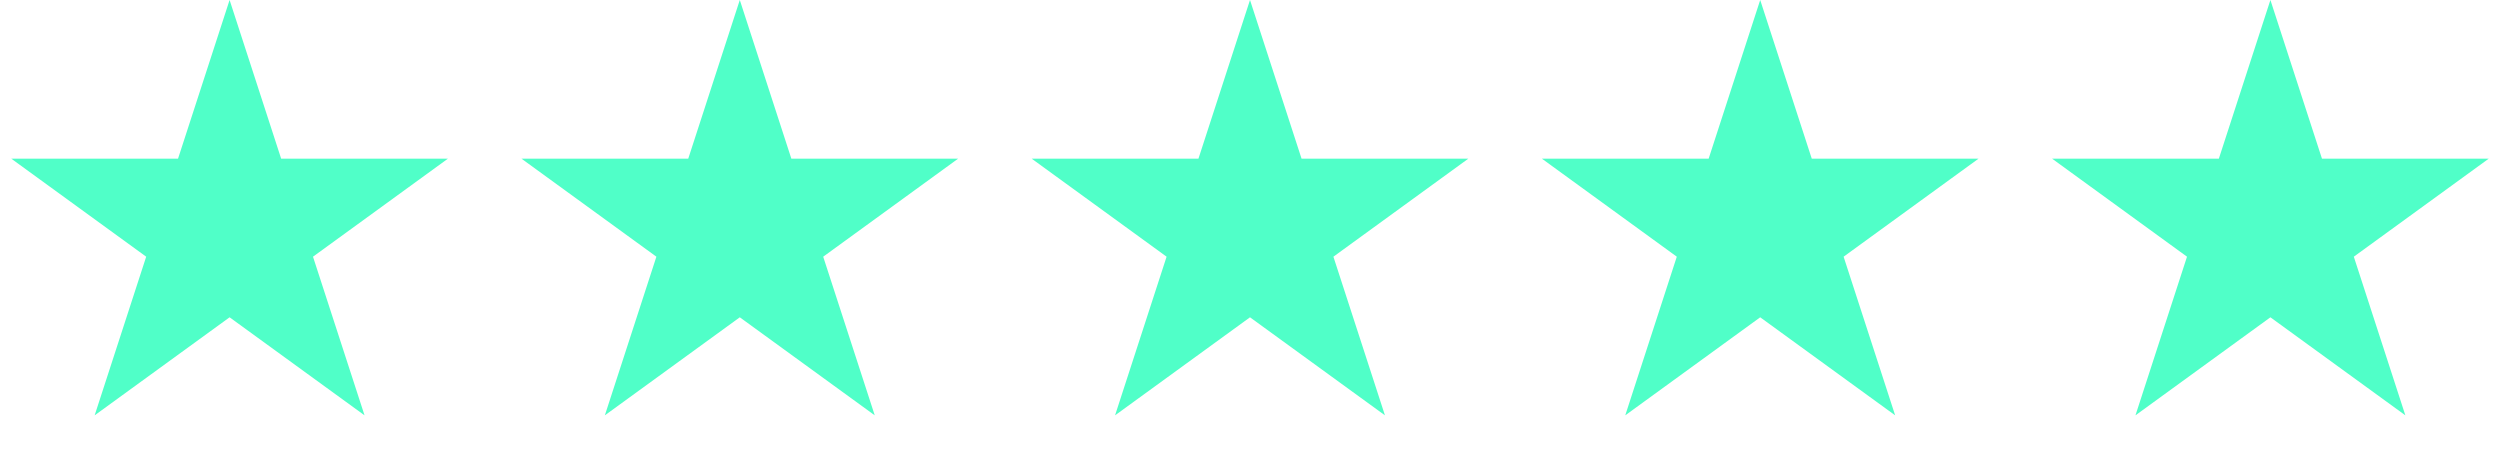
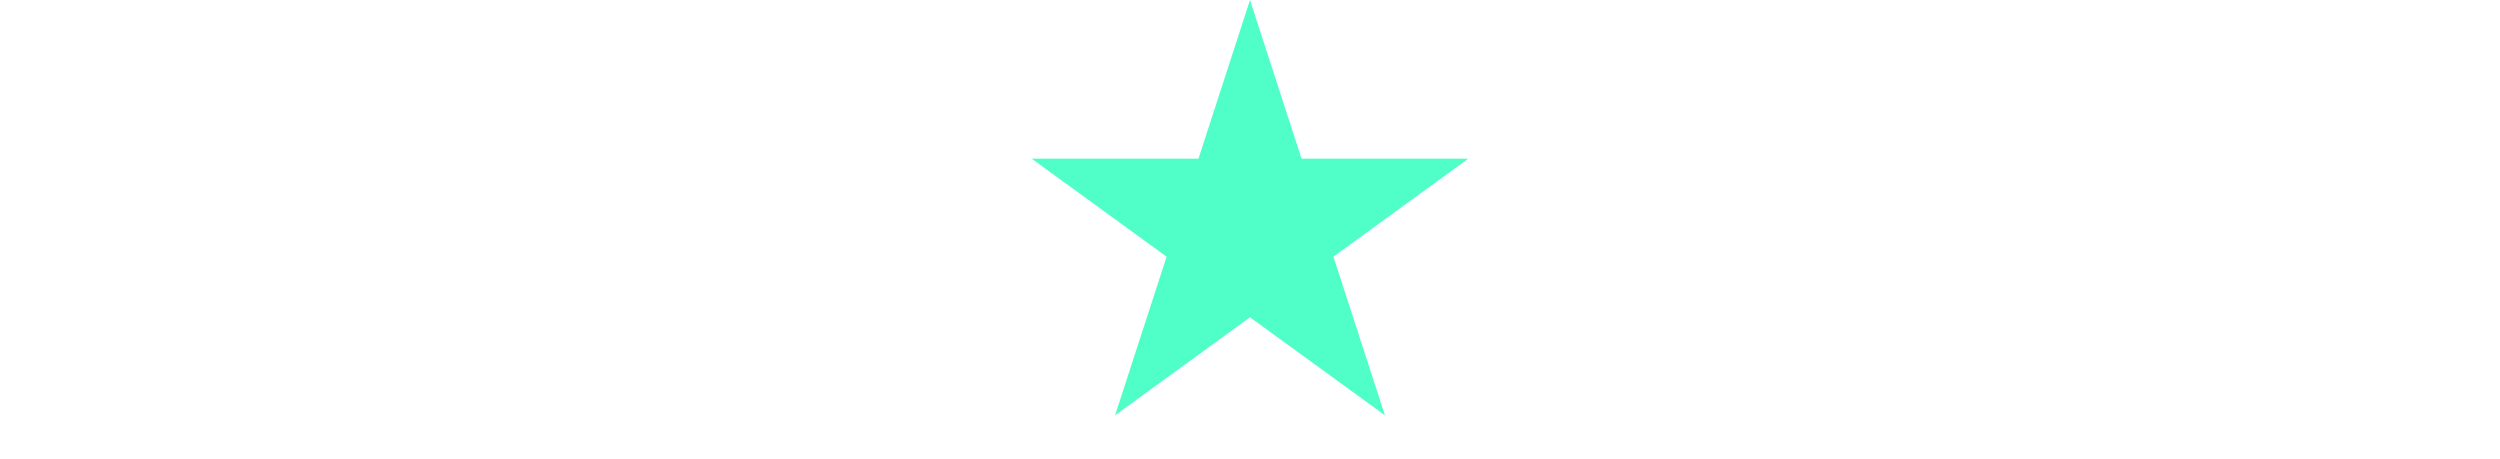
<svg xmlns="http://www.w3.org/2000/svg" width="147" height="27" viewBox="0 0 147 27" fill="none">
-   <path d="M13.5 0L16.531 9.328H26.339L18.404 15.094L21.435 24.422L13.5 18.657L5.565 24.422L8.596 15.094L0.661 9.328H10.469L13.5 0Z" fill="#50FFC8" />
-   <path d="M43.5 0L46.531 9.328H56.339L48.404 15.094L51.435 24.422L43.5 18.657L35.565 24.422L38.596 15.094L30.661 9.328H40.469L43.5 0Z" fill="#50FFC8" />
  <path d="M73.5 0L76.531 9.328H86.339L78.404 15.094L81.435 24.422L73.5 18.657L65.565 24.422L68.596 15.094L60.661 9.328H70.469L73.5 0Z" fill="#50FFC8" />
-   <path d="M103.5 0L106.531 9.328H116.339L108.404 15.094L111.435 24.422L103.5 18.657L95.565 24.422L98.596 15.094L90.661 9.328H100.469L103.5 0Z" fill="#50FFC8" />
-   <path d="M133.5 0L136.531 9.328H146.339L138.404 15.094L141.435 24.422L133.5 18.657L125.565 24.422L128.596 15.094L120.661 9.328H130.469L133.5 0Z" fill="#50FFC8" />
</svg>